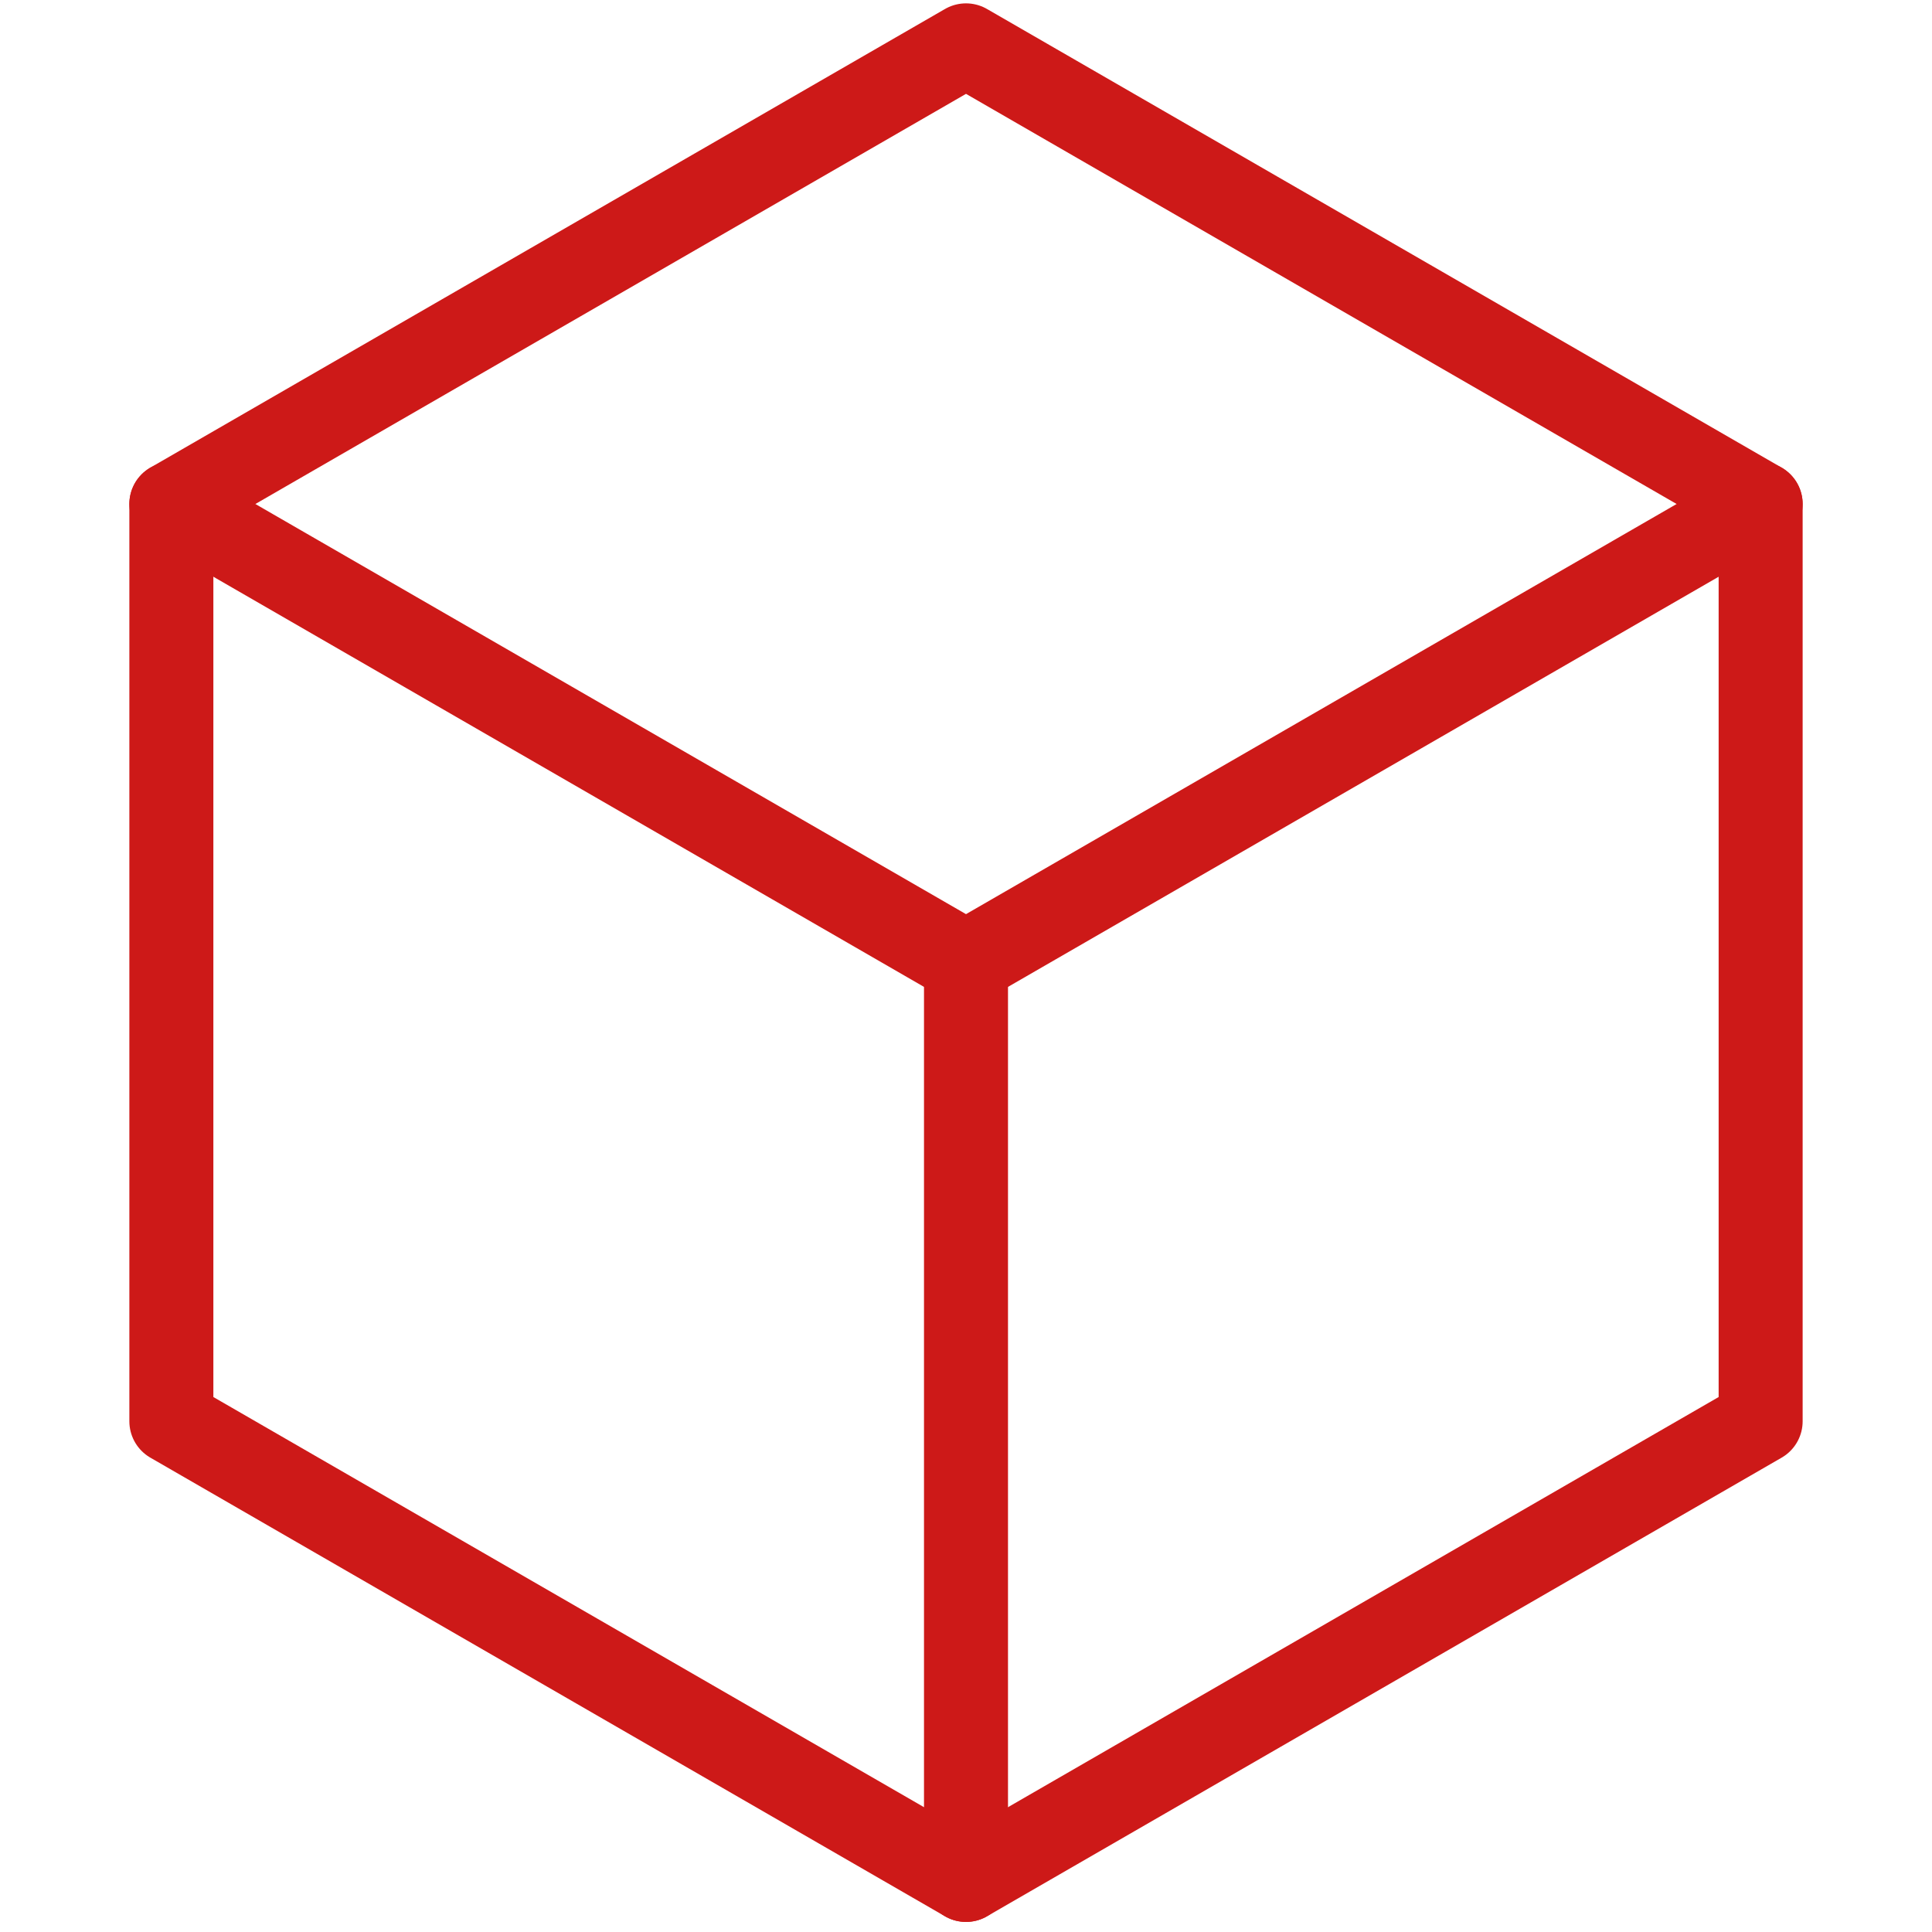
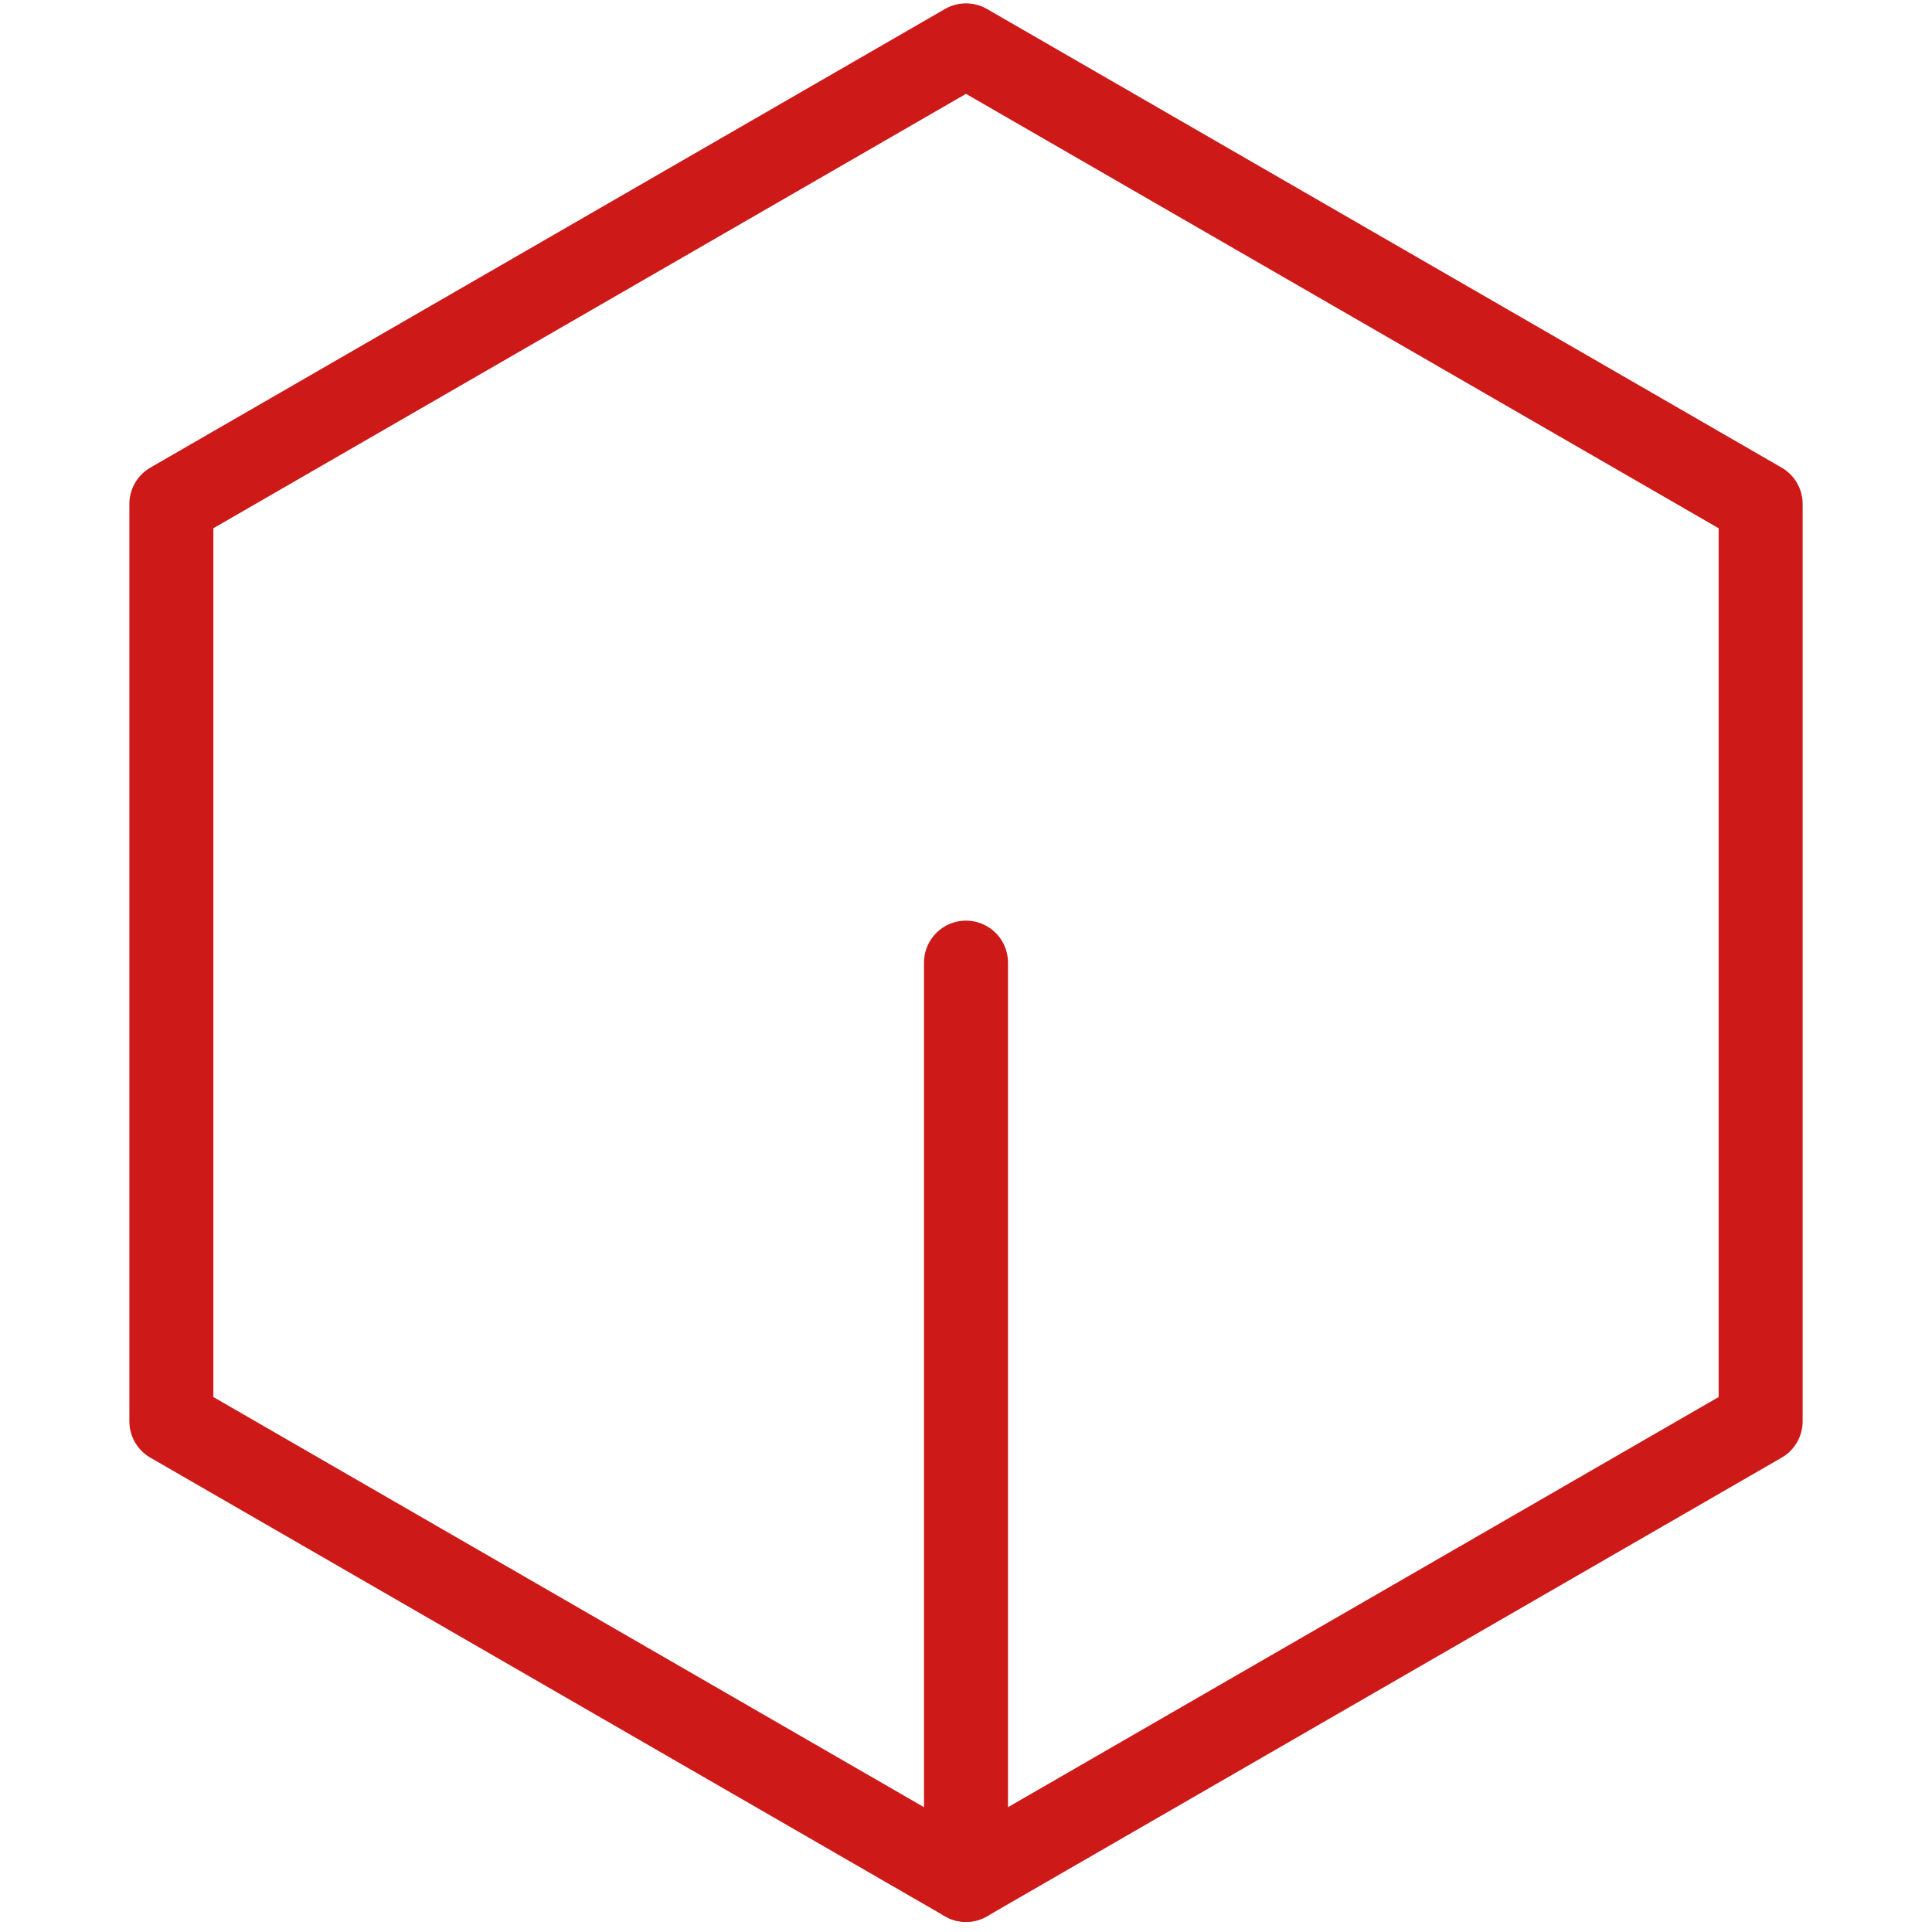
<svg xmlns="http://www.w3.org/2000/svg" version="1.1" id="Capa_1" x="0px" y="0px" viewBox="0 0 115 115" style="enable-background:new 0 0 115 115;" xml:space="preserve">
  <style type="text/css">
	.st0{fill:none;stroke:#CD1918;stroke-width:5;stroke-linecap:round;stroke-linejoin:round;stroke-miterlimit:10;}
</style>
  <path class="st0" d="M104.8,84.6V30L57.5,2.7L10.2,30v54.6l47.3,27.3L104.8,84.6z" />
-   <path class="st0" d="M10.2,30l47.3,27.3L104.8,30" />
  <path class="st0" d="M57.5,57.3v54.6" />
</svg>